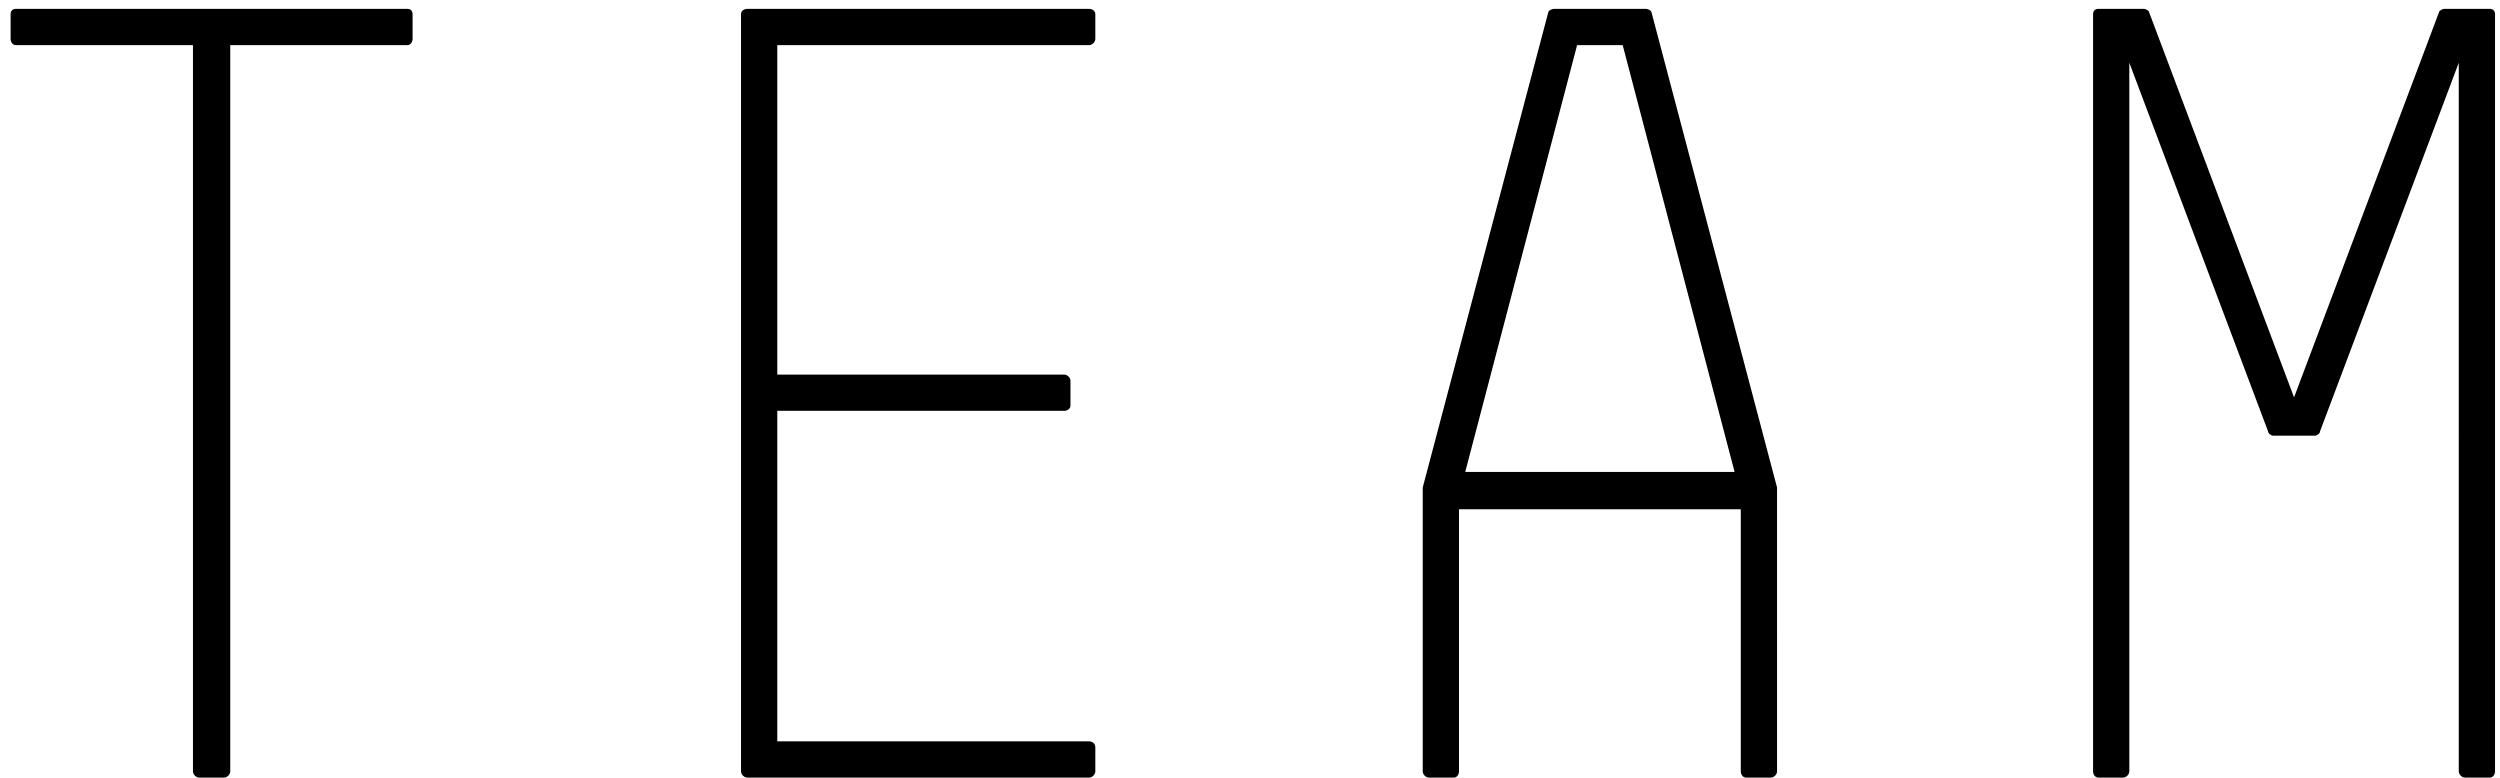
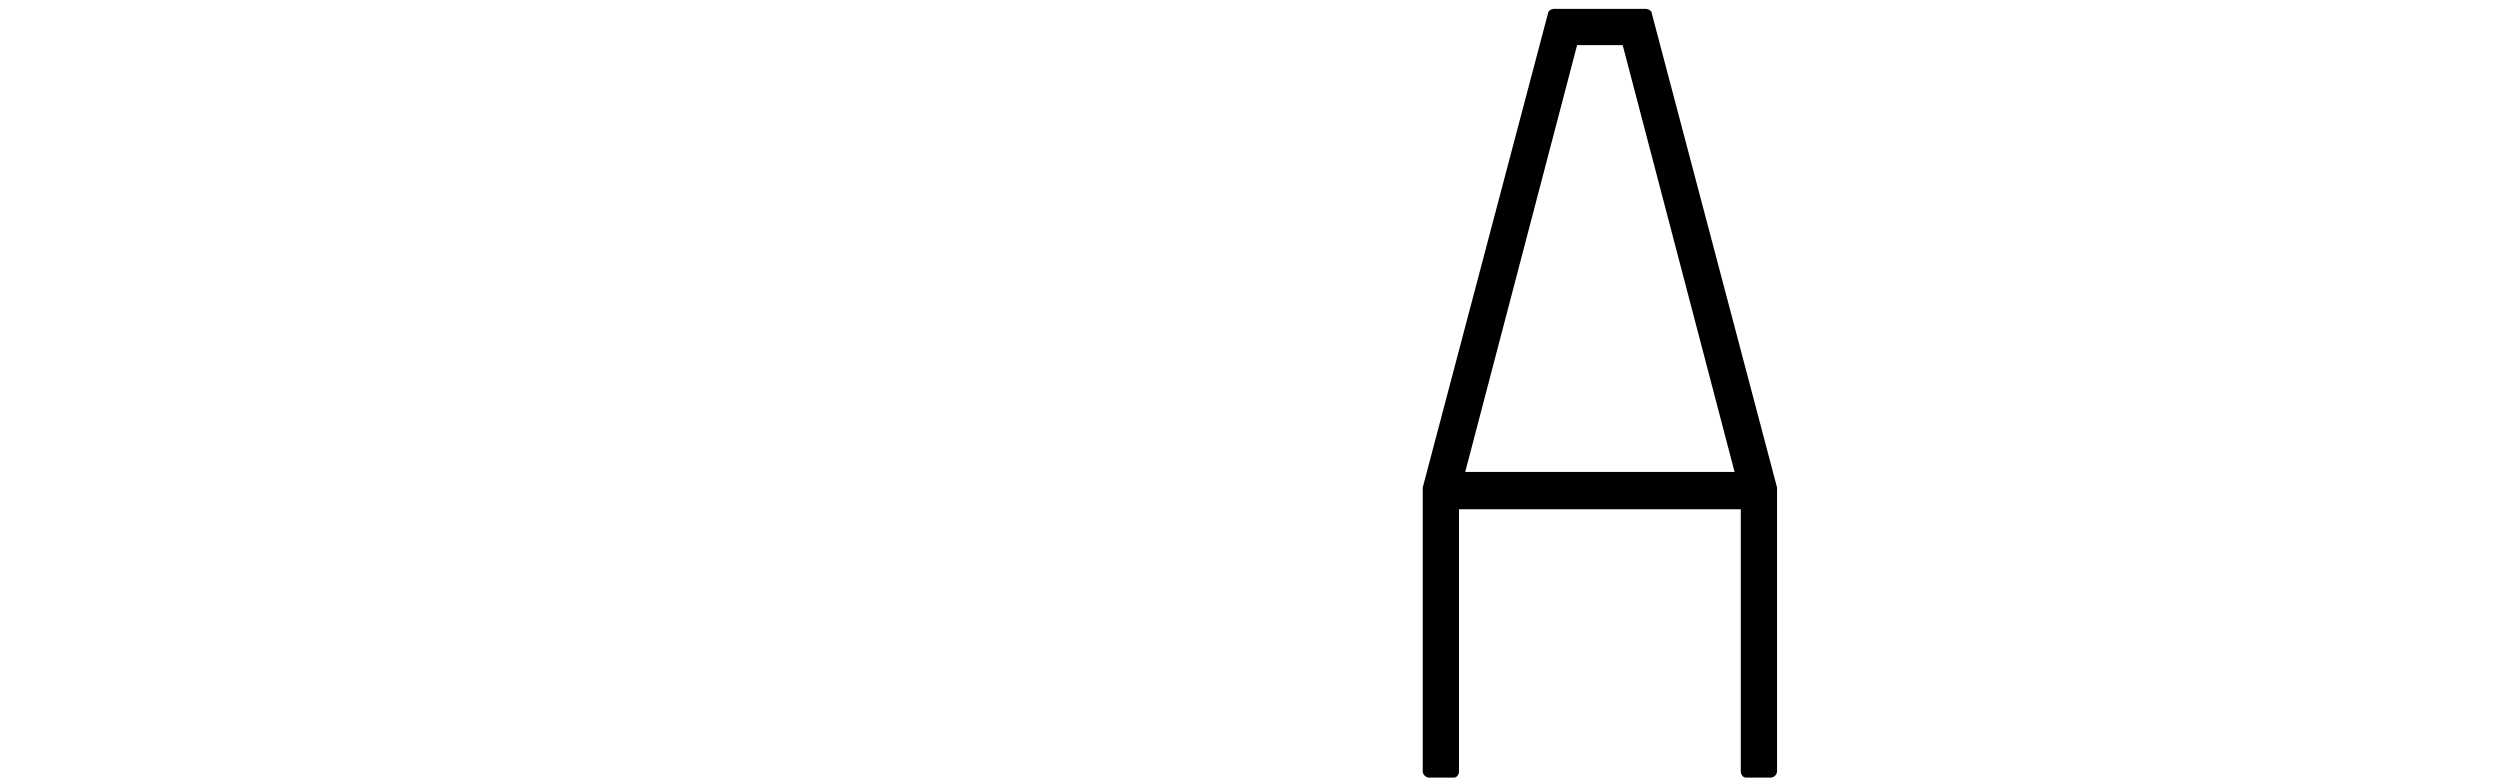
<svg xmlns="http://www.w3.org/2000/svg" version="1.1" x="0px" y="0px" width="151px" height="47px" viewBox="-0.641 -0.535 151 47" overflow="visible" enable-background="new -0.641 -0.535 151 47" xml:space="preserve">
  <defs>
</defs>
-   <path d="M23.966,2.19h-10.7v43.866c0,0.188-0.188,0.375-0.375,0.375h-1.502c-0.188,0-0.375-0.188-0.375-0.375V2.19H0.312  C0.125,2.19,0,2.002,0,1.815V0.313C0,0.125,0.125,0,0.312,0h23.654c0.188,0,0.313,0.125,0.313,0.313v1.502  C24.279,2.002,24.154,2.19,23.966,2.19z" />
-   <path d="M65.142,46.432h-20.65c-0.188,0-0.375-0.188-0.375-0.375V0.313C44.116,0.125,44.304,0,44.492,0h20.65  c0.188,0,0.375,0.125,0.375,0.313v1.502c0,0.188-0.188,0.375-0.375,0.375H46.307v19.899H63.64c0.188,0,0.375,0.188,0.375,0.375  v1.502c0,0.188-0.188,0.313-0.375,0.313H46.307v19.962h18.835c0.188,0,0.375,0.125,0.375,0.375v1.439  C65.518,46.244,65.33,46.432,65.142,46.432z" />
  <path d="M106.693,46.056c0,0.188-0.188,0.375-0.375,0.375h-1.502c-0.188,0-0.313-0.188-0.313-0.375V30.225H87.482v15.832  c0,0.188-0.125,0.375-0.313,0.375h-1.502c-0.188,0-0.375-0.188-0.375-0.375V29.036V28.91l7.572-28.66c0-0.125,0.188-0.25,0.375-0.25  h5.507c0.188,0,0.375,0.125,0.375,0.25l7.572,28.66v0.125V46.056z M97.369,2.19h-2.753l-6.758,25.781h16.27L97.369,2.19z" />
-   <path d="M149.746,46.432h-1.502c-0.188,0-0.375-0.188-0.375-0.375V3.254l-8.385,22.277c0,0.125-0.188,0.25-0.313,0.25h-2.503  c-0.125,0-0.313-0.125-0.313-0.25l-8.385-22.277v42.802c0,0.188-0.188,0.375-0.375,0.375h-1.502c-0.188,0-0.312-0.188-0.312-0.375  V0.313c0-0.188,0.125-0.313,0.312-0.313h2.753c0.125,0,0.313,0.125,0.313,0.188l8.761,23.278l8.761-23.278  c0-0.063,0.188-0.188,0.313-0.188h2.753c0.188,0,0.312,0.125,0.312,0.313v45.743C150.058,46.244,149.933,46.432,149.746,46.432z" />
</svg>